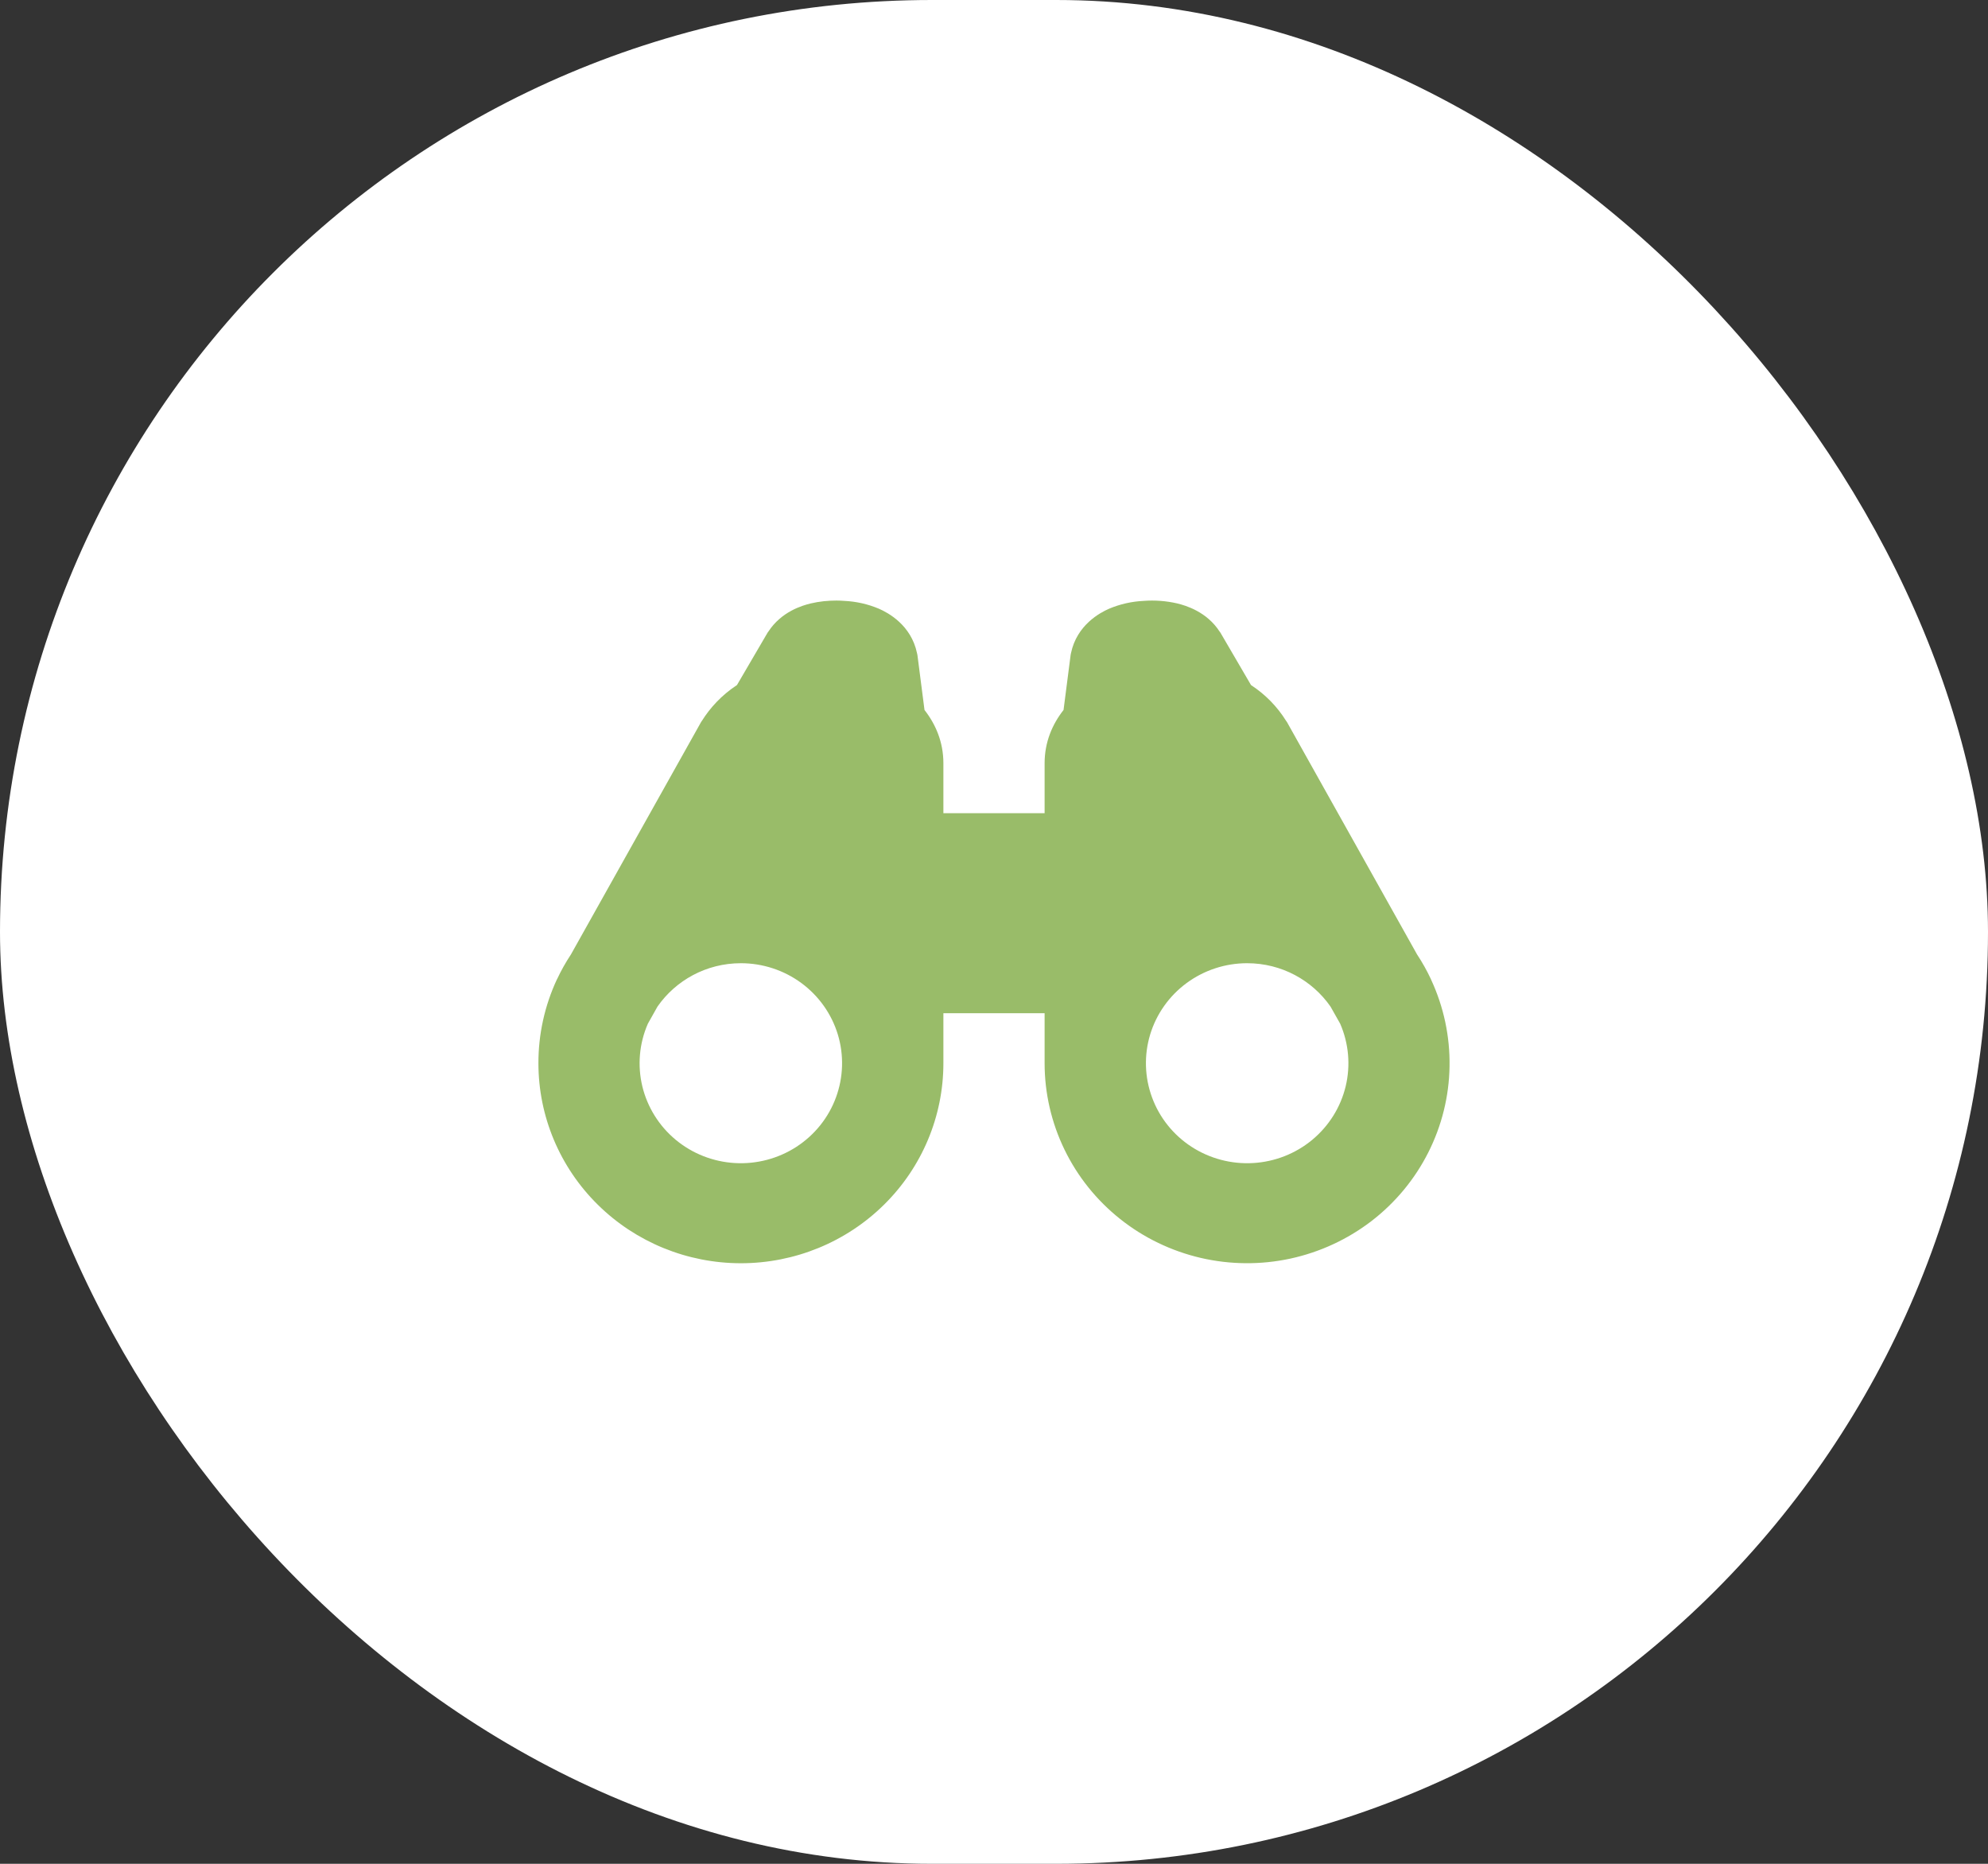
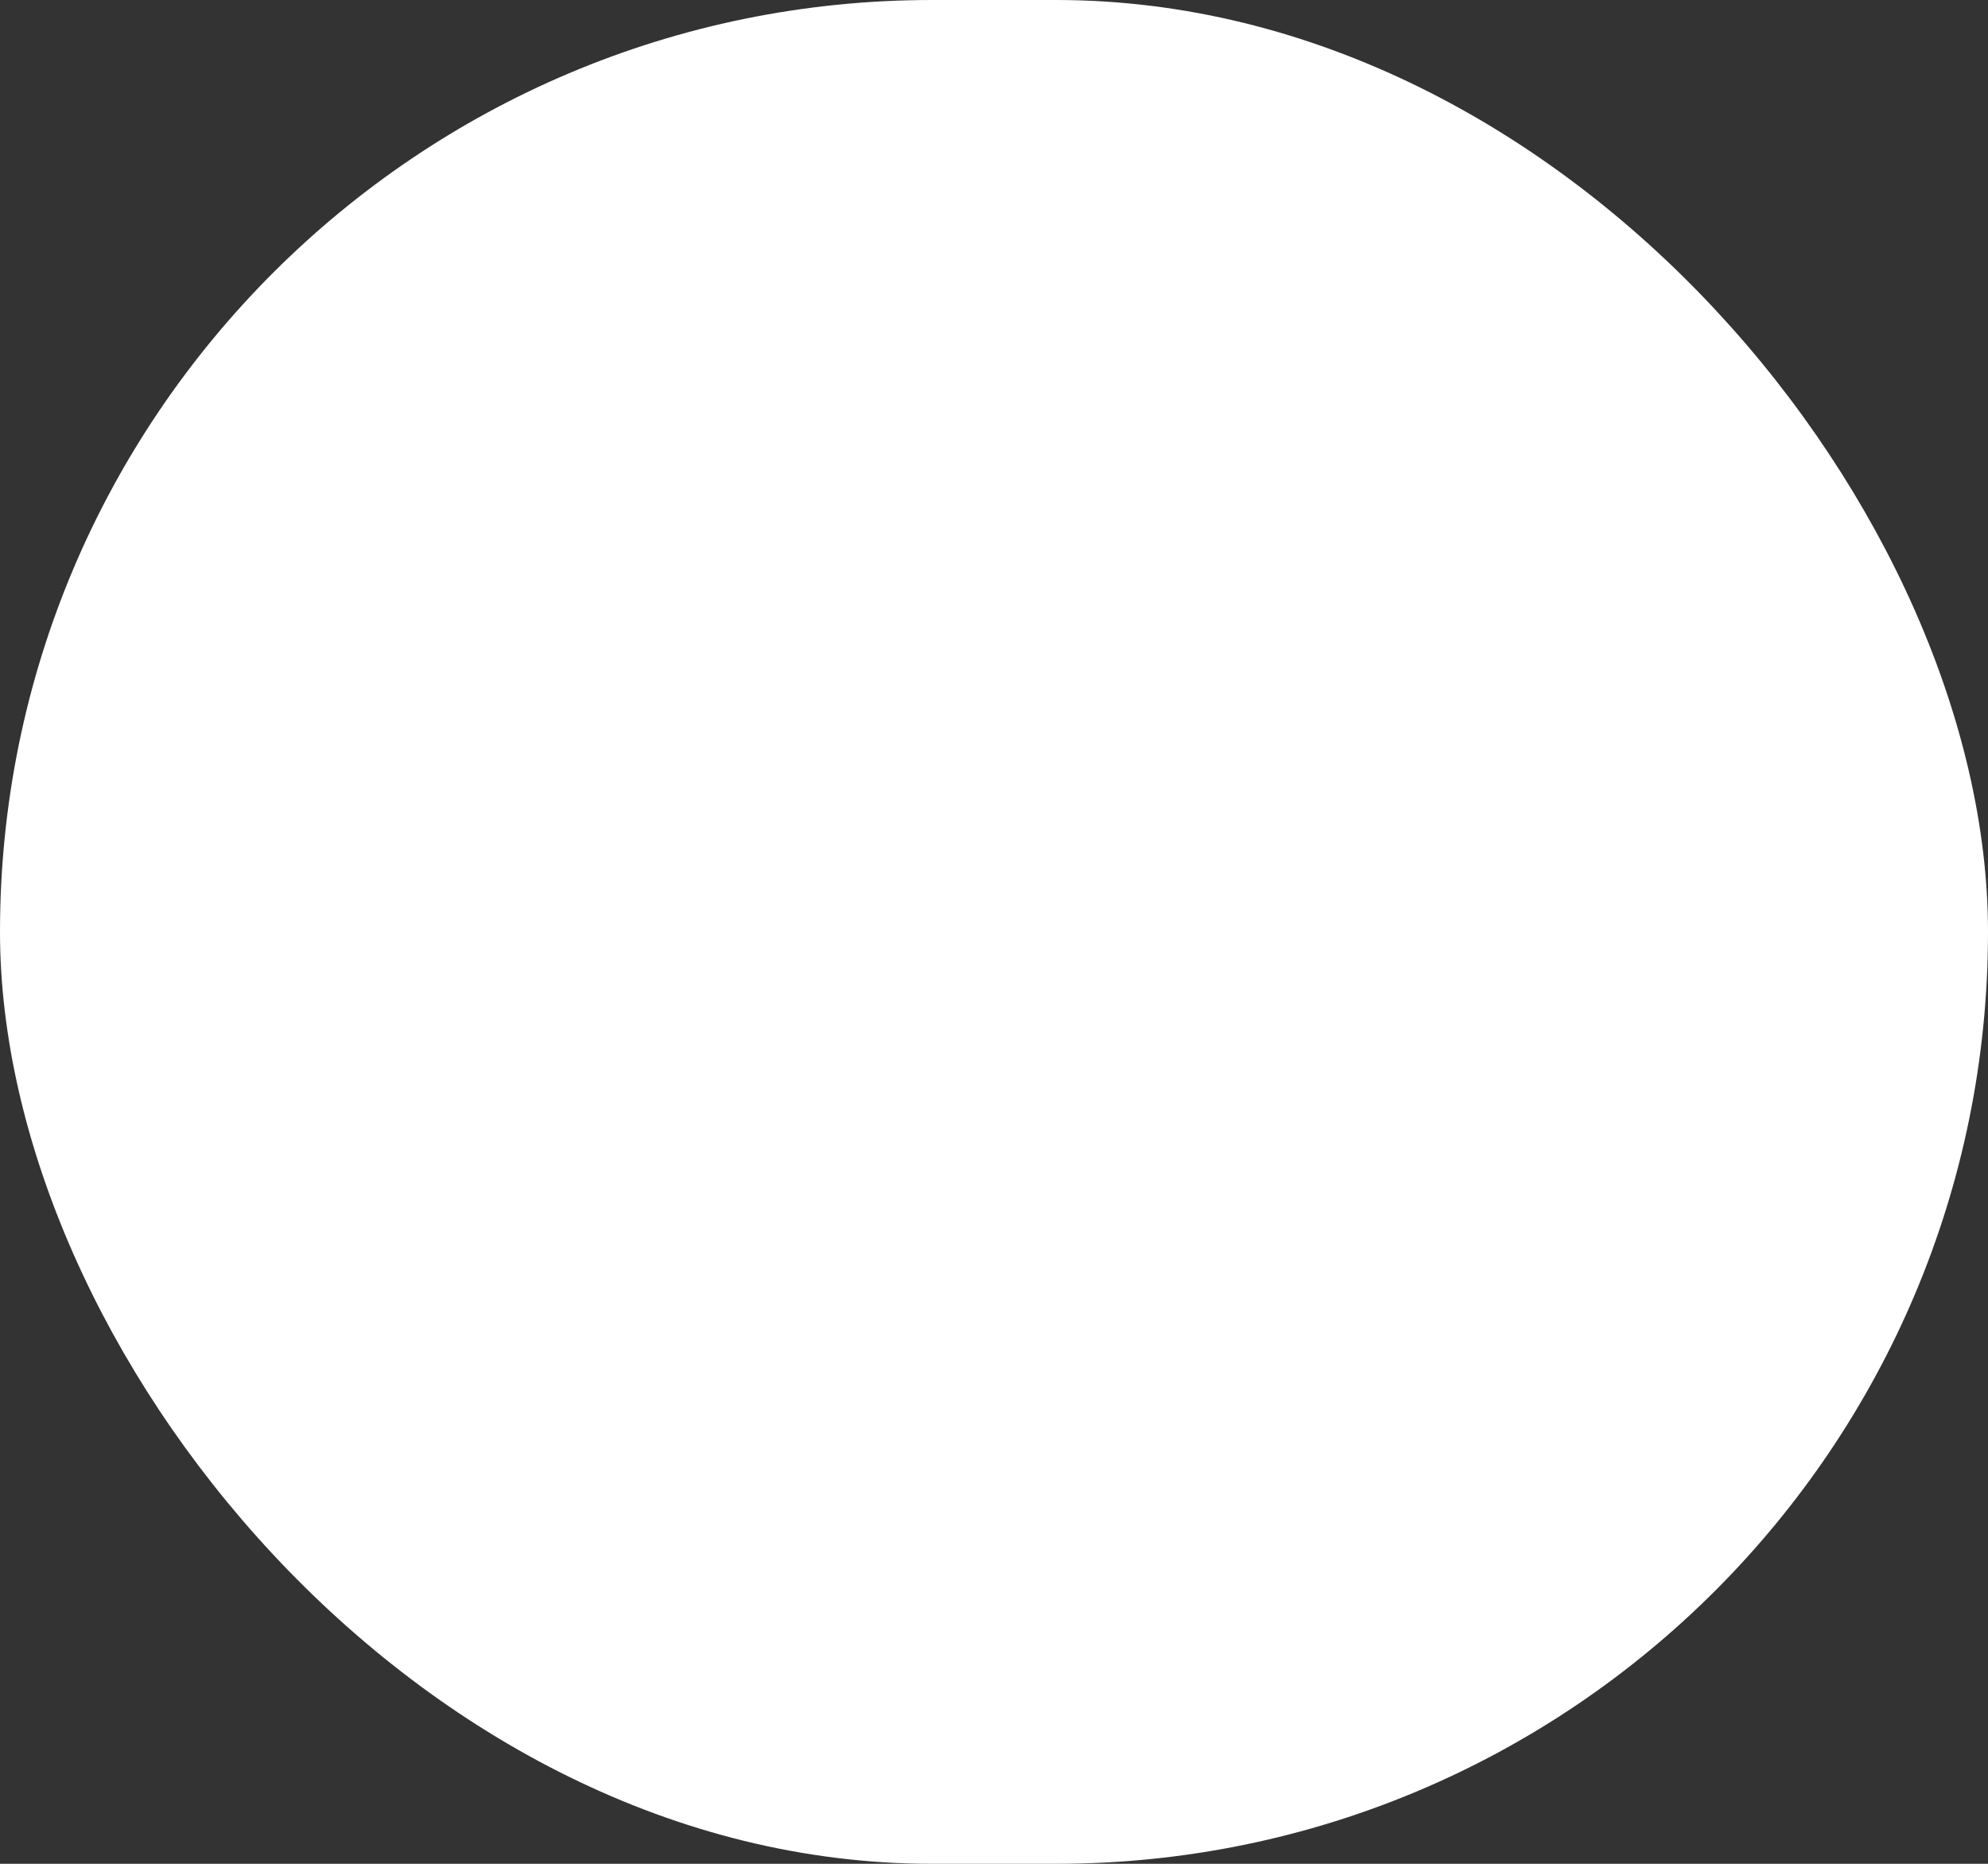
<svg xmlns="http://www.w3.org/2000/svg" width="48" height="45" viewBox="0 0 48 45" fill="none">
  <rect x="0" y="0" width="48" height="45" fill="#333333" stroke="none" />
  <rect width="48" height="45" rx="22.5" fill="white" />
-   <path d="M20.195 14.5C19.996 14.5 19.783 14.52 19.577 14.569C19.367 14.619 18.866 14.768 18.553 15.248L18.535 15.272L17.794 16.54C17.418 16.787 17.141 17.095 16.947 17.405L16.93 17.429L13.786 23.043C13.66 23.234 13.548 23.433 13.451 23.64L13.444 23.652C13.15 24.285 12.999 24.974 13 25.671C13 26.951 13.515 28.18 14.432 29.085C15.349 29.991 16.592 30.5 17.889 30.5C19.186 30.5 20.429 29.991 21.346 29.085C22.263 28.18 22.778 26.951 22.778 25.671V24.463H25.222V25.671C25.222 26.392 25.386 27.105 25.702 27.756C26.017 28.407 26.477 28.98 27.046 29.432C27.615 29.885 28.28 30.205 28.991 30.371C29.702 30.536 30.442 30.542 31.156 30.388C31.869 30.233 32.539 29.923 33.116 29.48C33.692 29.036 34.16 28.471 34.486 27.825C34.812 27.179 34.988 26.469 34.999 25.747C35.011 25.025 34.859 24.31 34.554 23.654L34.549 23.64C34.452 23.433 34.34 23.234 34.214 23.043L31.071 17.429L31.053 17.405C30.838 17.059 30.549 16.764 30.206 16.541L29.465 15.272L29.447 15.248C29.135 14.768 28.632 14.62 28.423 14.569C28.157 14.508 27.884 14.487 27.612 14.508C27.326 14.522 27.044 14.585 26.781 14.696C26.556 14.794 26.001 15.091 25.859 15.769L25.85 15.814L25.679 17.142C25.41 17.484 25.222 17.915 25.222 18.427V19.634H22.778V18.427C22.778 17.915 22.59 17.484 22.322 17.142L22.151 15.814L22.141 15.769C21.999 15.091 21.444 14.794 21.219 14.696C20.956 14.585 20.674 14.522 20.388 14.508C20.324 14.503 20.26 14.5 20.195 14.5ZM17.889 23.256C18.415 23.256 18.926 23.424 19.348 23.734C19.77 24.045 20.079 24.481 20.23 24.979C20.38 25.476 20.364 26.009 20.184 26.497C20.005 26.985 19.67 27.403 19.231 27.688C18.792 27.973 18.271 28.111 17.746 28.081C17.221 28.051 16.72 27.855 16.317 27.521C15.914 27.187 15.631 26.734 15.509 26.229C15.388 25.723 15.434 25.193 15.643 24.716L15.875 24.303C16.315 23.671 17.053 23.256 17.889 23.256ZM30.111 23.256C30.947 23.256 31.685 23.671 32.125 24.303L32.358 24.716C32.566 25.193 32.612 25.723 32.491 26.229C32.369 26.734 32.086 27.187 31.683 27.521C31.28 27.855 30.779 28.051 30.254 28.081C29.729 28.111 29.208 27.973 28.769 27.688C28.33 27.403 27.995 26.985 27.816 26.497C27.636 26.009 27.62 25.476 27.77 24.979C27.921 24.481 28.23 24.045 28.652 23.734C29.074 23.424 29.585 23.256 30.111 23.256Z" fill="#99BC69" />
</svg>